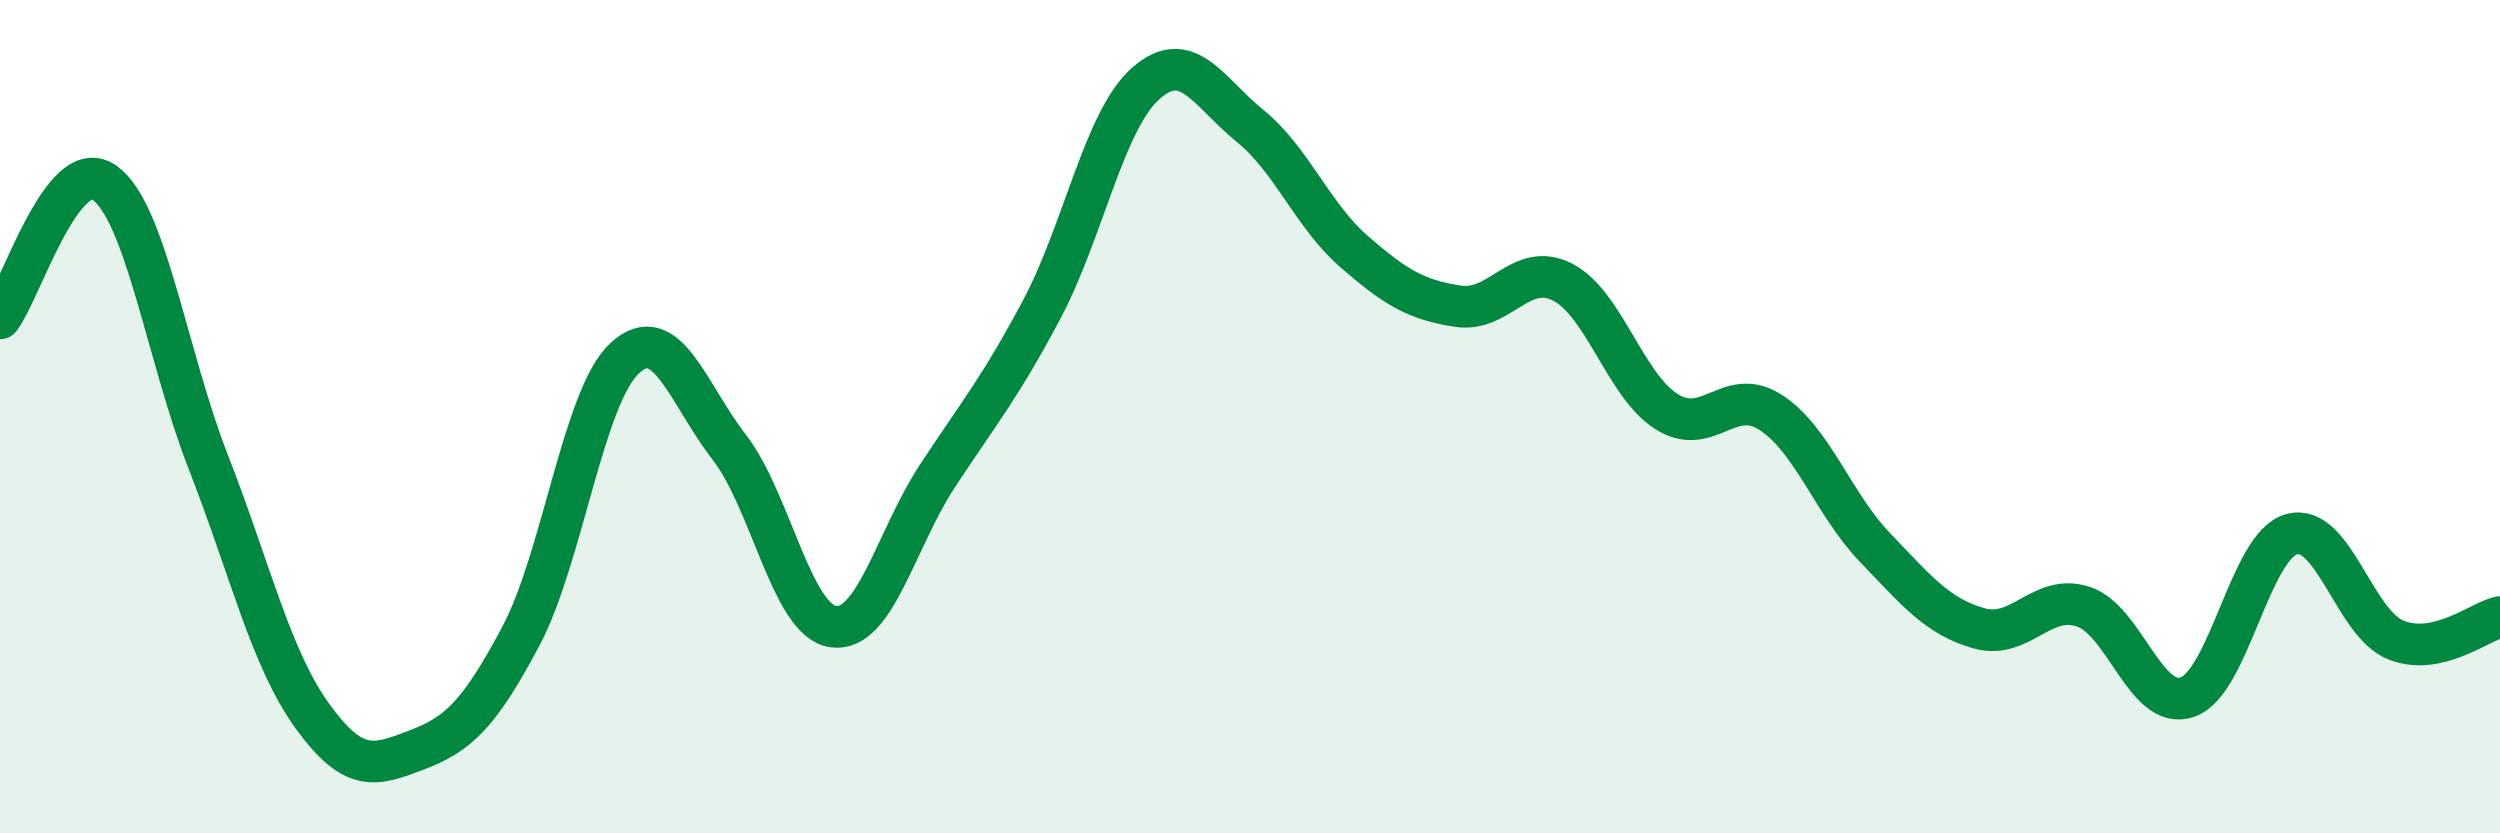
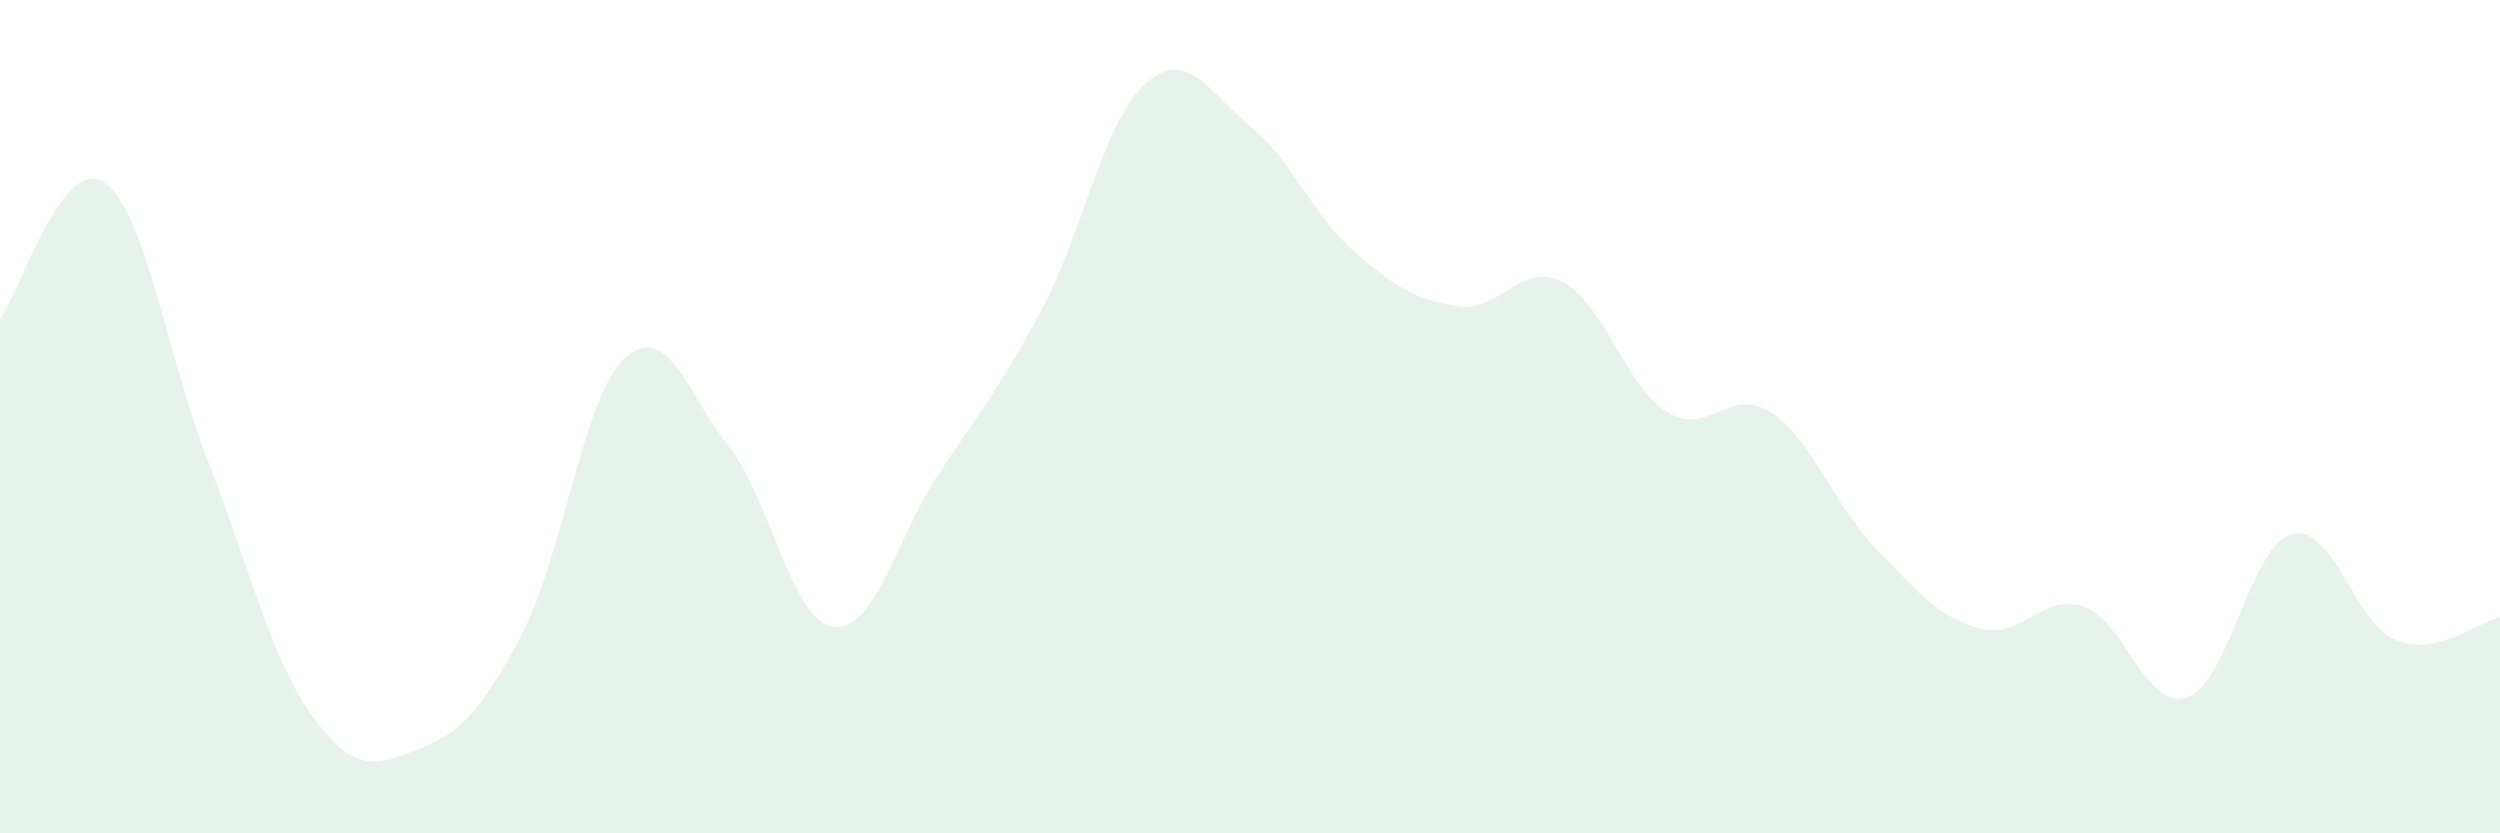
<svg xmlns="http://www.w3.org/2000/svg" width="60" height="20" viewBox="0 0 60 20">
  <path d="M 0,7.64 C 0.5,6.99 1.5,3.69 2.5,4.38 C 3.5,5.07 4,8.53 5,11.09 C 6,13.65 6.5,15.81 7.5,17.19 C 8.5,18.57 9,18.38 10,18 C 11,17.62 11.5,17.15 12.5,15.27 C 13.5,13.39 14,9.5 15,8.59 C 16,7.68 16.5,9.44 17.5,10.73 C 18.5,12.02 19,14.9 20,15.04 C 21,15.18 21.5,12.94 22.5,11.42 C 23.5,9.9 24,9.31 25,7.43 C 26,5.55 26.5,2.88 27.5,2 C 28.5,1.12 29,2.21 30,3.02 C 31,3.83 31.5,5.17 32.5,6.04 C 33.5,6.91 34,7.2 35,7.35 C 36,7.5 36.5,6.26 37.5,6.77 C 38.5,7.28 39,9.25 40,9.88 C 41,10.51 41.5,9.25 42.5,9.9 C 43.5,10.55 44,12.1 45,13.14 C 46,14.18 46.5,14.8 47.5,15.08 C 48.5,15.36 49,14.23 50,14.56 C 51,14.89 51.5,17.08 52.5,16.73 C 53.5,16.38 54,13.09 55,12.82 C 56,12.55 56.5,14.96 57.5,15.36 C 58.5,15.76 59.5,14.92 60,14.81L60 20L0 20Z" fill="#008740" opacity="0.1" stroke-linecap="round" stroke-linejoin="round" />
-   <path d="M 0,7.64 C 0.5,6.99 1.5,3.69 2.5,4.38 C 3.5,5.07 4,8.53 5,11.09 C 6,13.65 6.5,15.81 7.5,17.19 C 8.5,18.57 9,18.38 10,18 C 11,17.62 11.5,17.15 12.5,15.27 C 13.5,13.39 14,9.5 15,8.59 C 16,7.68 16.5,9.44 17.5,10.73 C 18.5,12.02 19,14.9 20,15.04 C 21,15.18 21.5,12.94 22.5,11.42 C 23.5,9.9 24,9.31 25,7.43 C 26,5.55 26.5,2.88 27.5,2 C 28.5,1.12 29,2.21 30,3.02 C 31,3.83 31.5,5.17 32.5,6.04 C 33.5,6.91 34,7.2 35,7.35 C 36,7.5 36.5,6.26 37.5,6.77 C 38.5,7.28 39,9.25 40,9.88 C 41,10.51 41.5,9.25 42.5,9.9 C 43.5,10.55 44,12.1 45,13.14 C 46,14.18 46.5,14.8 47.5,15.08 C 48.5,15.36 49,14.23 50,14.56 C 51,14.89 51.5,17.08 52.5,16.73 C 53.5,16.38 54,13.09 55,12.82 C 56,12.55 56.5,14.96 57.5,15.36 C 58.5,15.76 59.5,14.92 60,14.81" stroke="#008740" stroke-width="1" fill="none" stroke-linecap="round" stroke-linejoin="round" />
</svg>